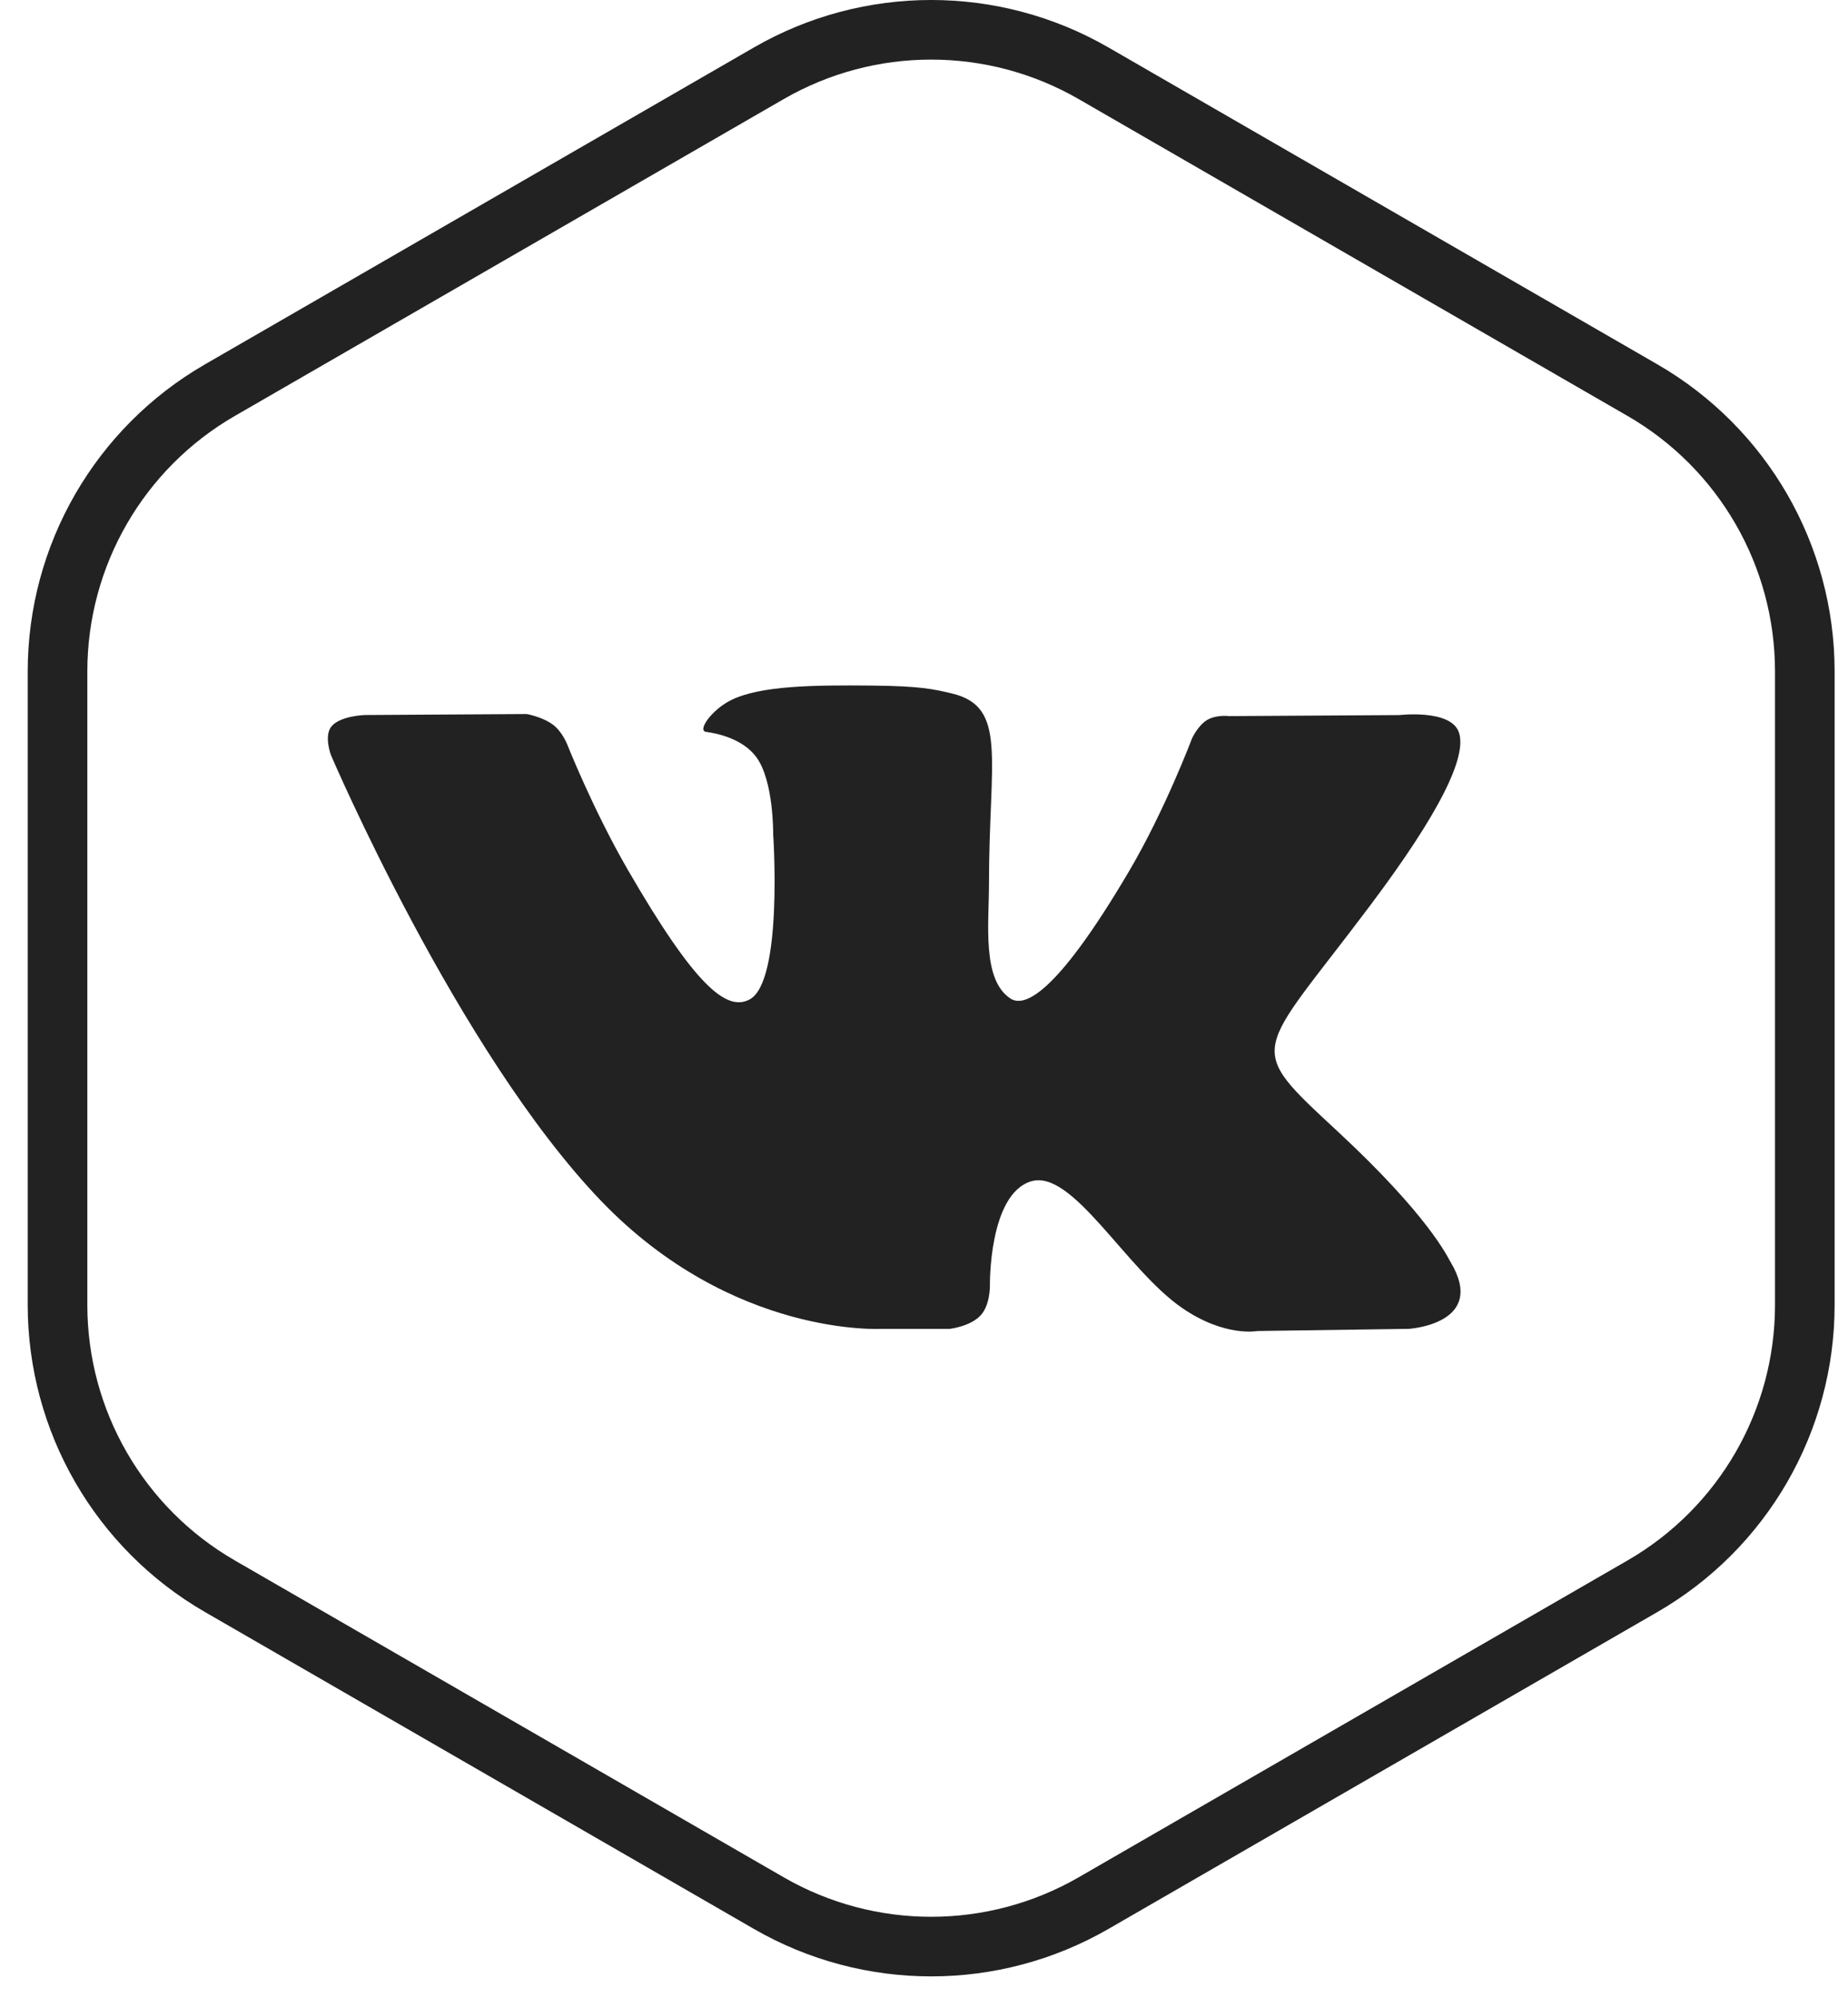
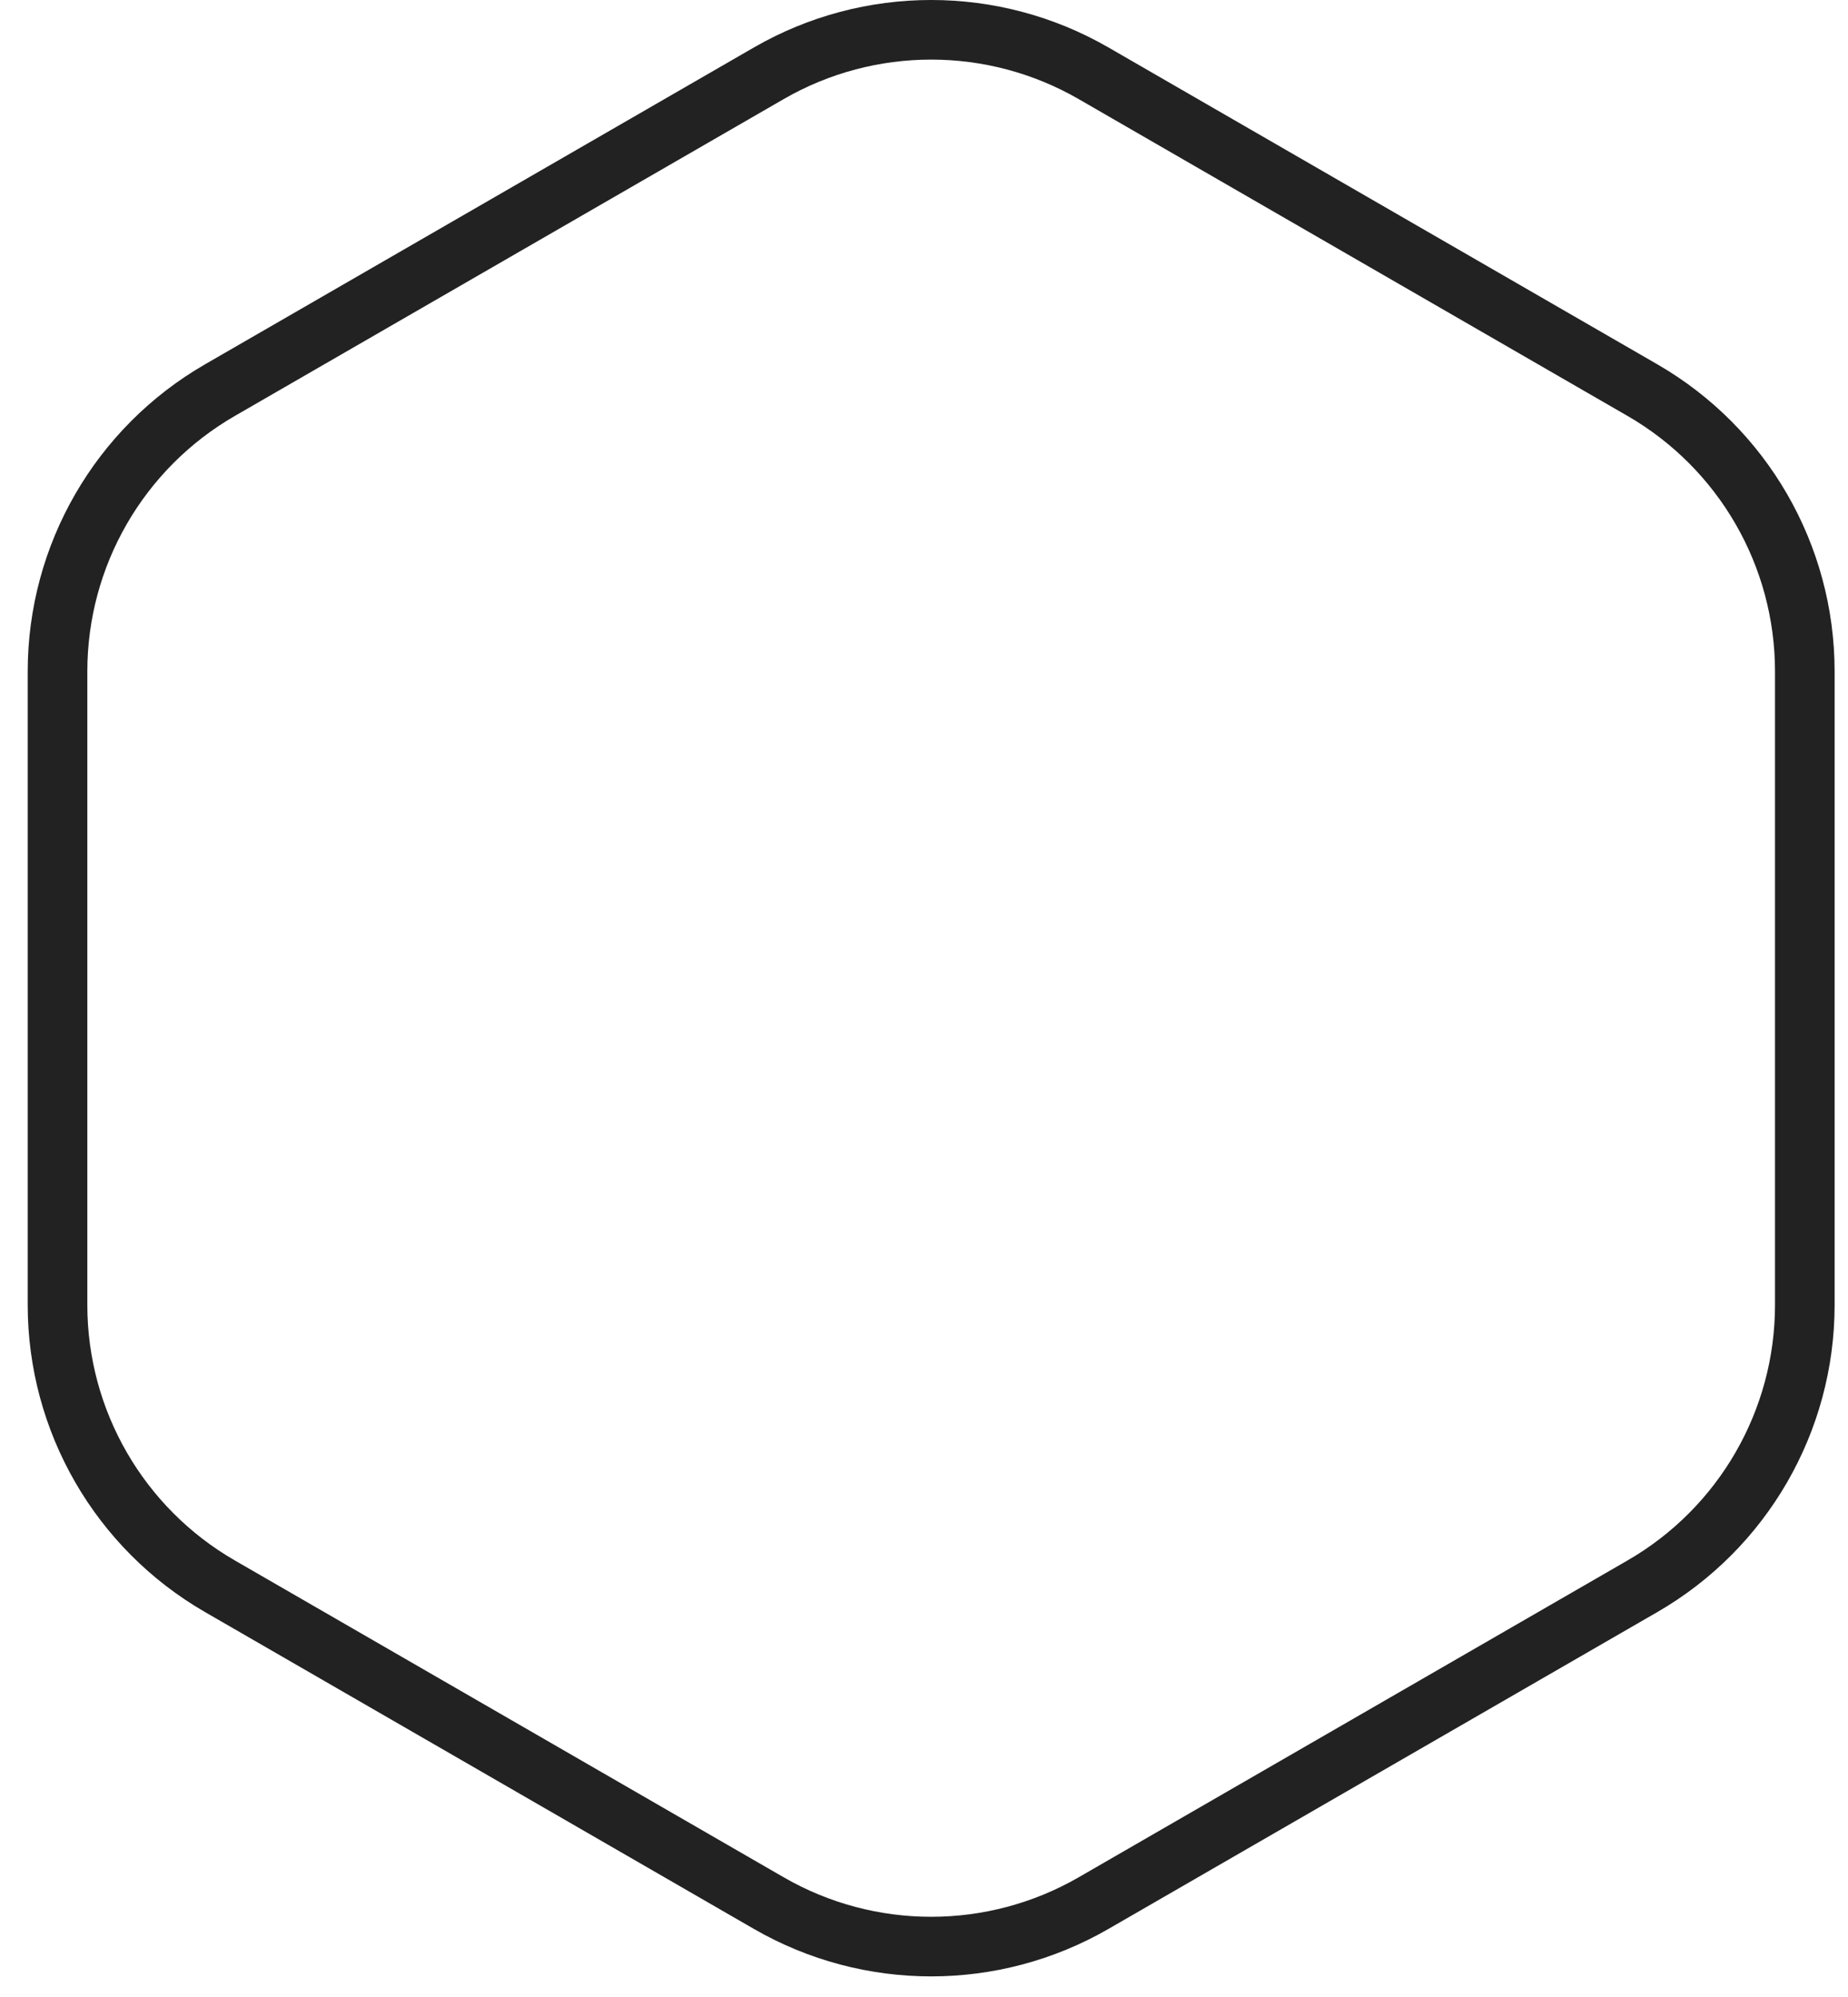
<svg xmlns="http://www.w3.org/2000/svg" width="62" height="67" viewBox="0 0 62 67" fill="none">
  <path d="M25.791 2.46C29.163 0.513 33.318 0.513 36.691 2.46L55.102 13.09C58.474 15.037 60.551 18.635 60.551 22.529V43.789C60.551 47.683 58.474 51.281 55.102 53.228L36.691 63.858C33.318 65.805 29.163 65.805 25.791 63.858L7.38 53.228C4.007 51.281 1.93 47.683 1.93 43.789V22.529C1.93 18.635 4.007 15.037 7.38 13.09L25.791 2.46Z" stroke="#222222" stroke-width="2" />
-   <path d="M48.661 42.339C48.559 42.168 47.927 40.795 44.887 37.973C41.704 35.019 42.132 35.498 45.965 30.389C48.3 27.278 49.234 25.378 48.942 24.565C48.664 23.791 46.946 23.995 46.946 23.995L41.236 24.029C41.236 24.029 40.814 23.972 40.498 24.159C40.191 24.345 39.994 24.772 39.994 24.772C39.994 24.772 39.089 27.18 37.883 29.228C35.339 33.548 34.32 33.776 33.904 33.508C32.938 32.883 33.18 30.995 33.18 29.655C33.18 25.468 33.814 23.722 31.942 23.271C31.32 23.121 30.864 23.022 29.275 23.005C27.237 22.984 25.511 23.012 24.534 23.489C23.884 23.808 23.382 24.518 23.689 24.558C24.066 24.608 24.921 24.789 25.375 25.406C25.962 26.202 25.94 27.993 25.94 27.993C25.94 27.993 26.278 32.921 25.154 33.534C24.382 33.955 23.325 33.097 21.057 29.176C19.896 27.169 19.017 24.948 19.017 24.948C19.017 24.948 18.848 24.535 18.547 24.314C18.181 24.045 17.668 23.96 17.668 23.96L12.238 23.993C12.238 23.993 11.423 24.017 11.124 24.371C10.858 24.687 11.103 25.337 11.103 25.337C11.103 25.337 15.354 35.282 20.166 40.296C24.582 44.892 29.593 44.59 29.593 44.59H31.864C31.864 44.59 32.55 44.514 32.9 44.137C33.223 43.79 33.211 43.139 33.211 43.139C33.211 43.139 33.166 40.092 34.581 39.643C35.975 39.201 37.766 42.588 39.664 43.892C41.099 44.878 42.189 44.662 42.189 44.662L47.265 44.59C47.265 44.59 49.92 44.427 48.661 42.339Z" fill="#222222" />
</svg>